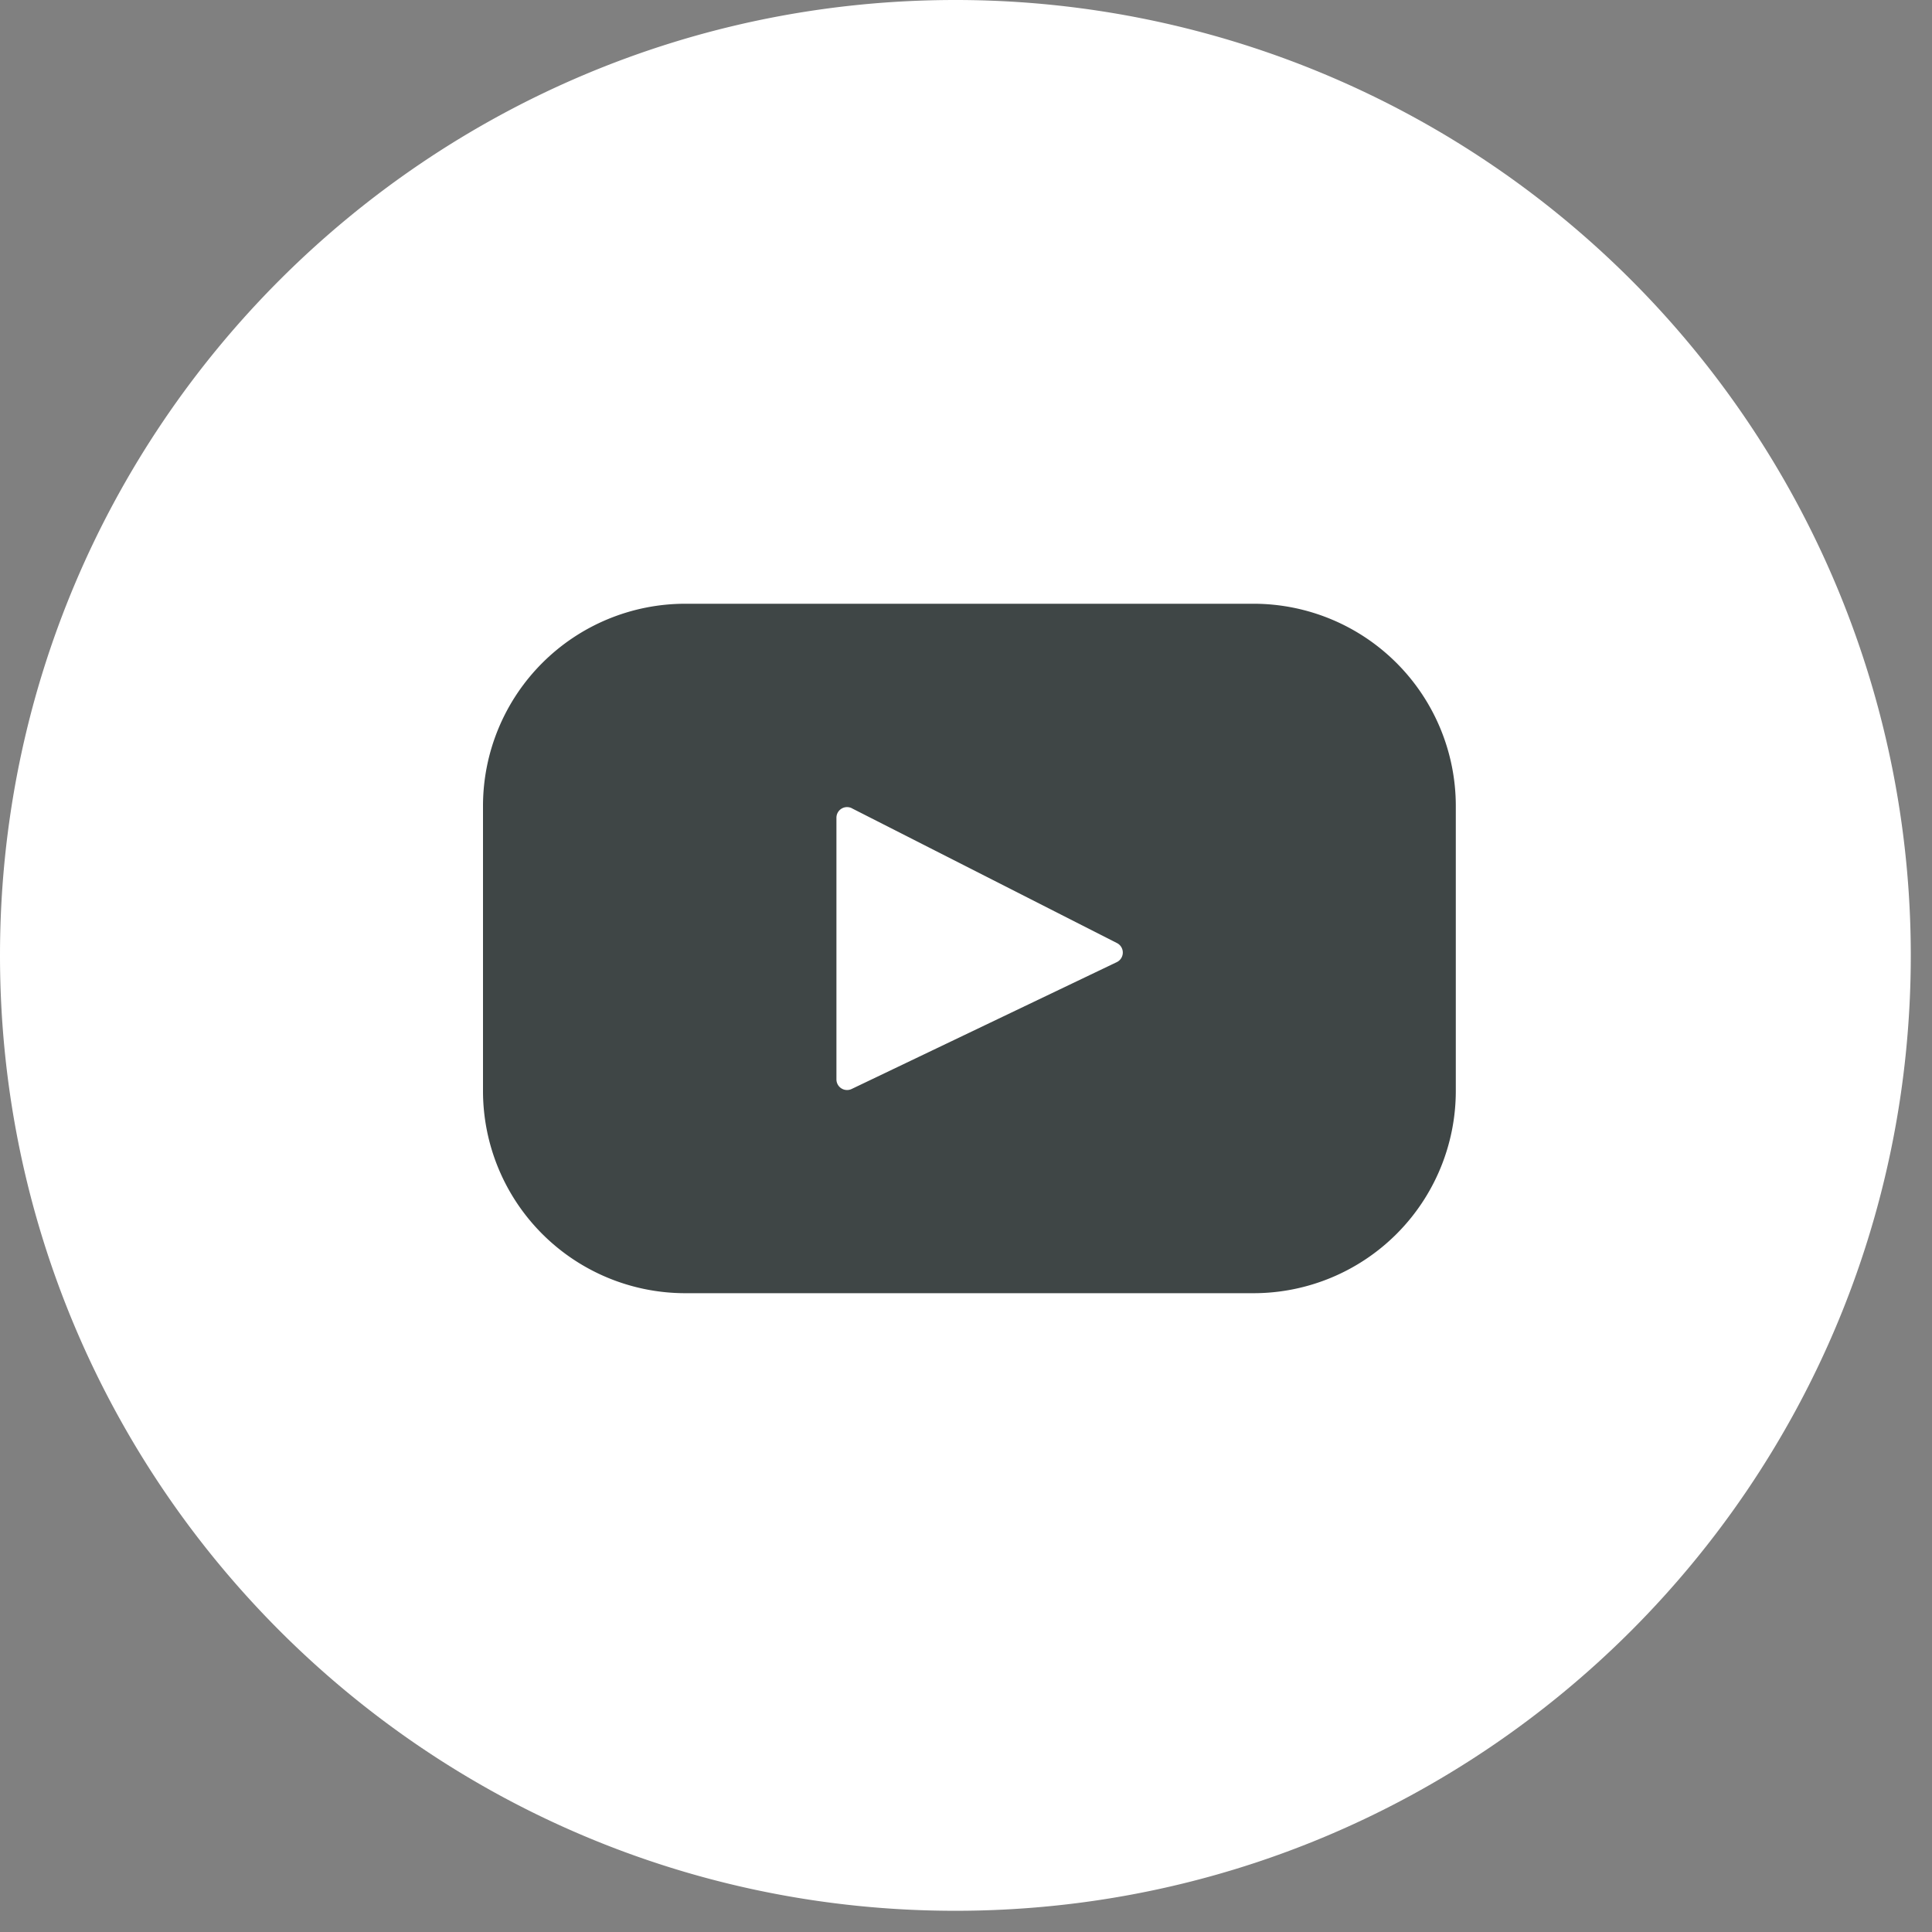
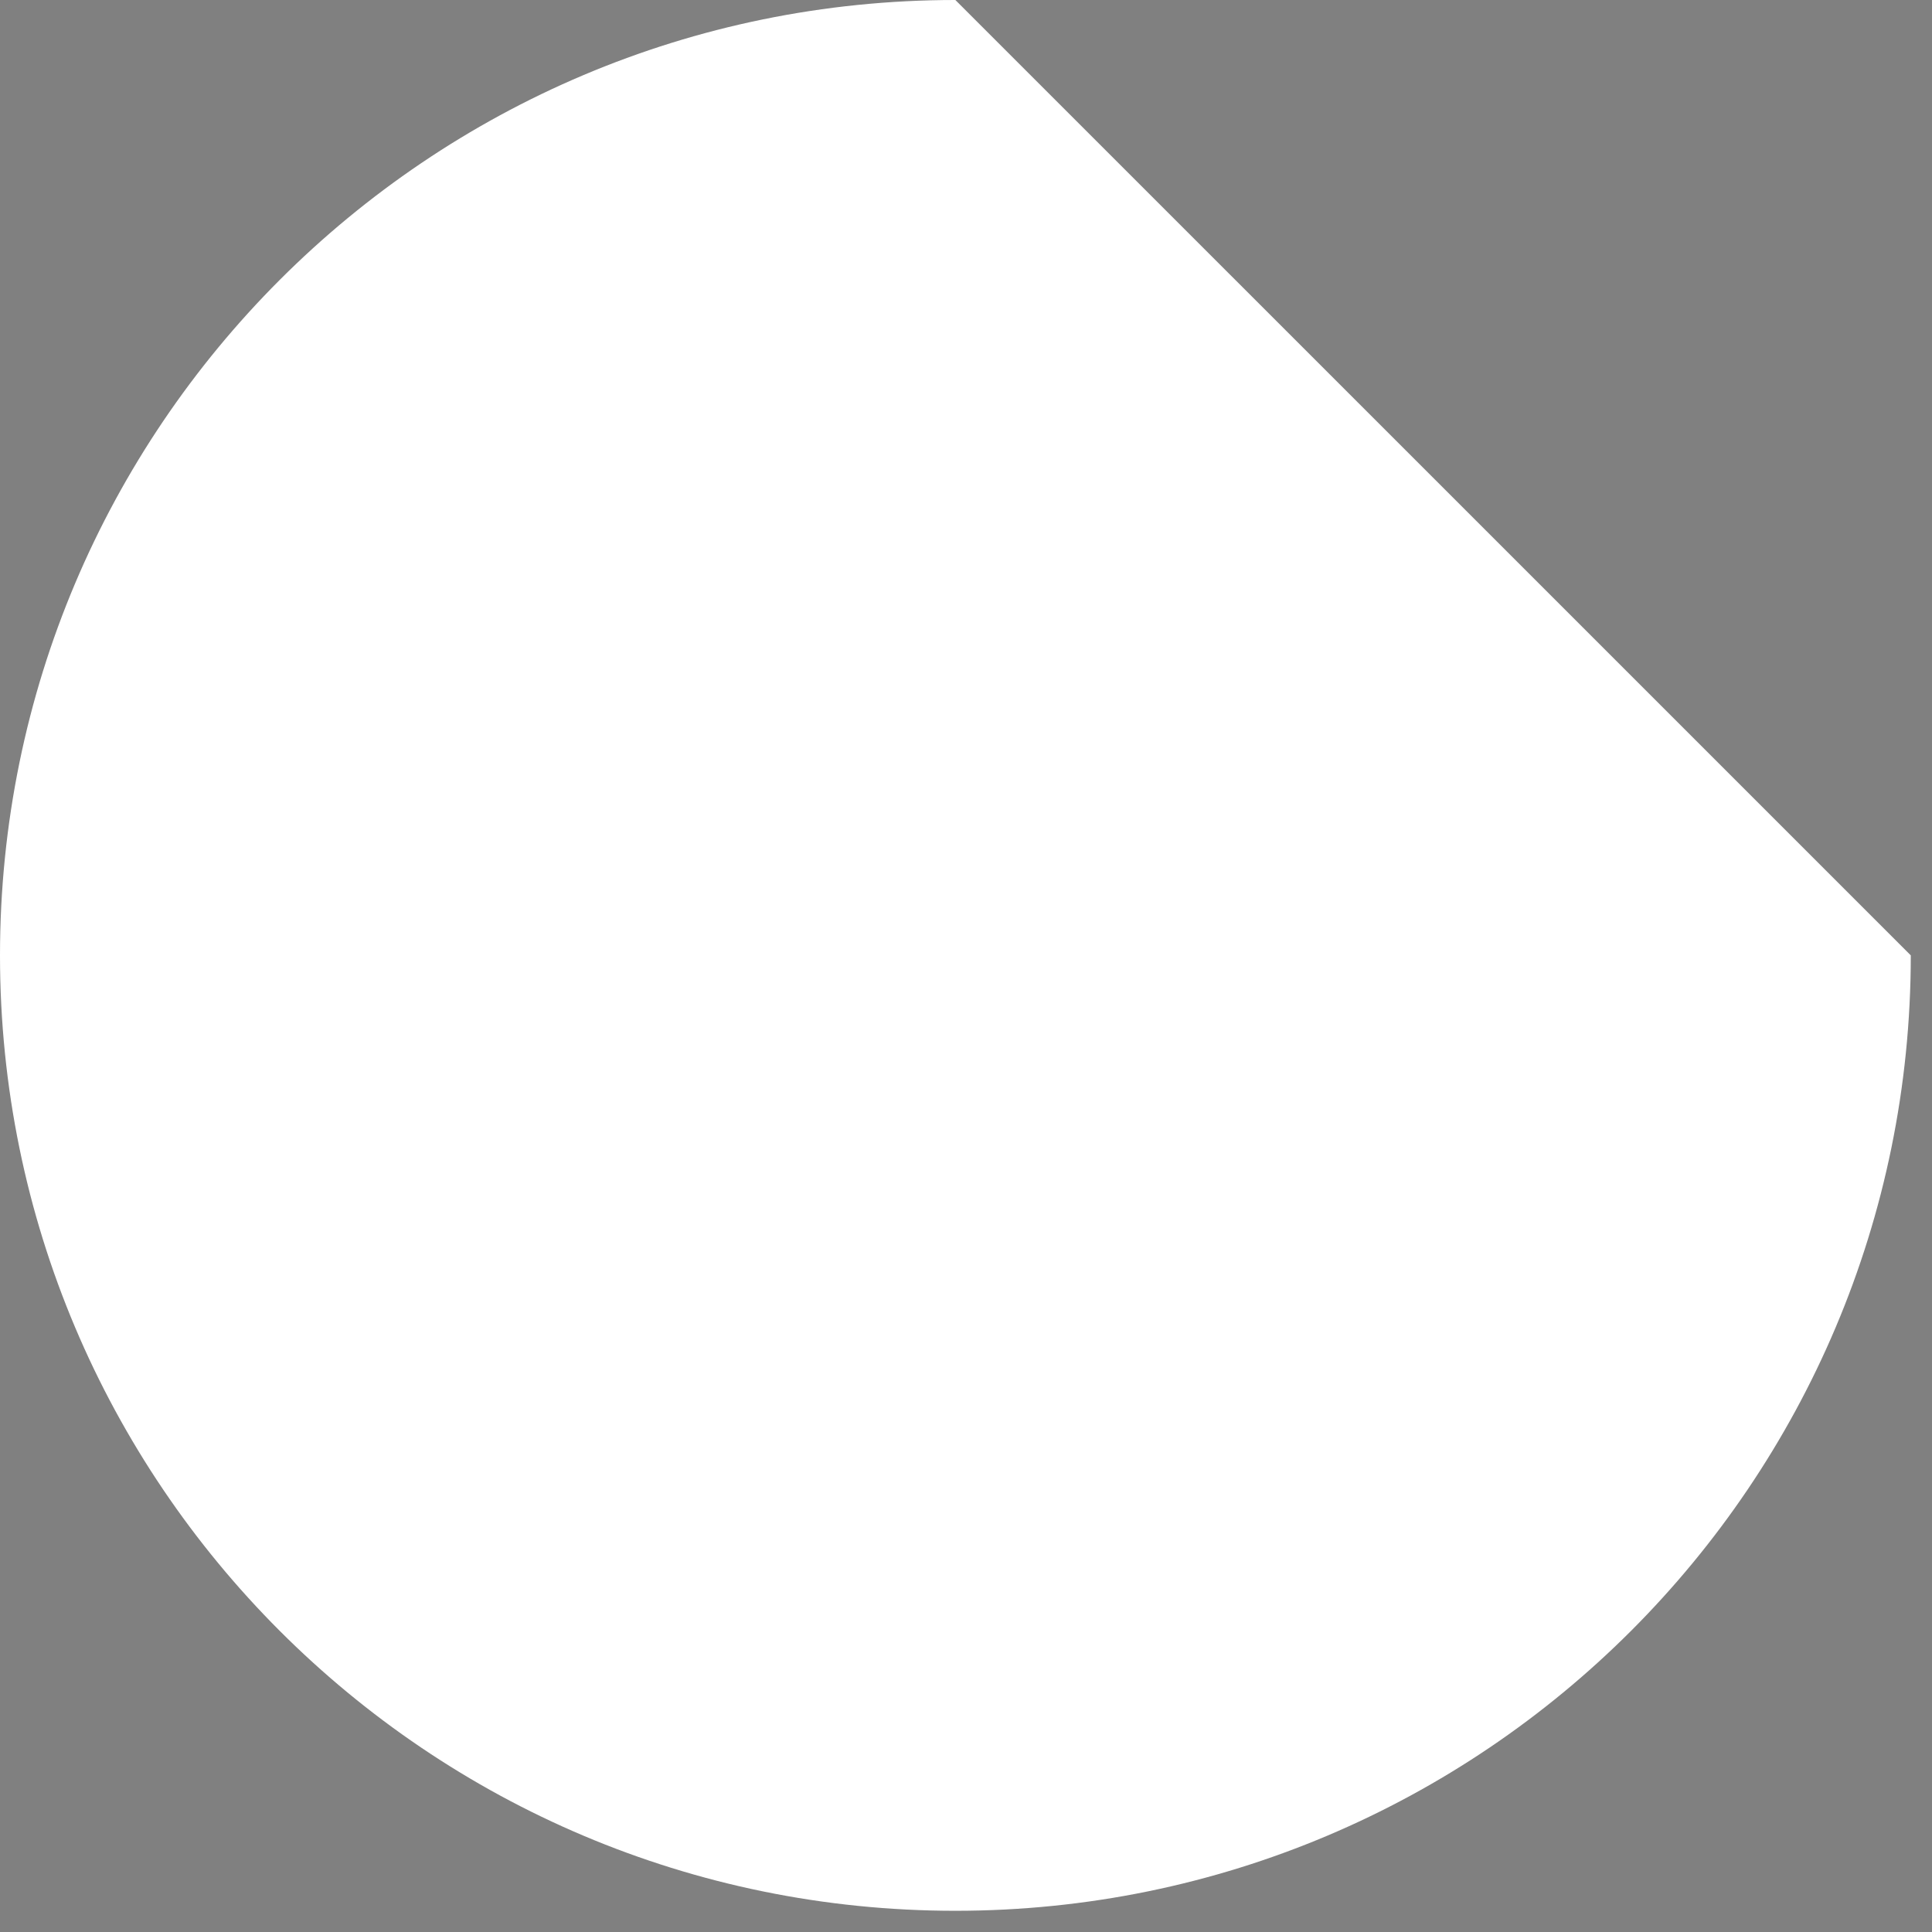
<svg xmlns="http://www.w3.org/2000/svg" width="48px" height="48px" viewBox="0 0 48 48" role="presentation" focusable="false" class="a-icon">
  <rect x="0" y="0" width="48" height="48" fill="#808080" stroke="none" />
  <g fill="none" fill-rule="nonzero">
-     <path fill="#fff" d="M23.736 0C10.627 0 0 10.627 0 23.736c0 13.11 10.627 23.737 23.736 23.737 13.11 0 23.737-10.627 23.737-23.737A23.736 23.736 0 0 0 23.736 0z" />
-     <path fill="#3f4646" d="M21.167 20.082a.264.264 0 0 0-.386.236v6.503a.264.264 0 0 0 .377.235l6.588-3.152a.264.264 0 0 0 .01-.471l-6.589-3.35zm15.002 7.022a5.026 5.026 0 0 1-5.025 5.025H17.026A5.026 5.026 0 0 1 12 27.104v-7.078A5.026 5.026 0 0 1 17.026 15h14.118a5.026 5.026 0 0 1 5.025 5.026V27.104z" />
+     <path fill="#fff" d="M23.736 0C10.627 0 0 10.627 0 23.736c0 13.11 10.627 23.737 23.736 23.737 13.11 0 23.737-10.627 23.737-23.737z" />
  </g>
</svg>